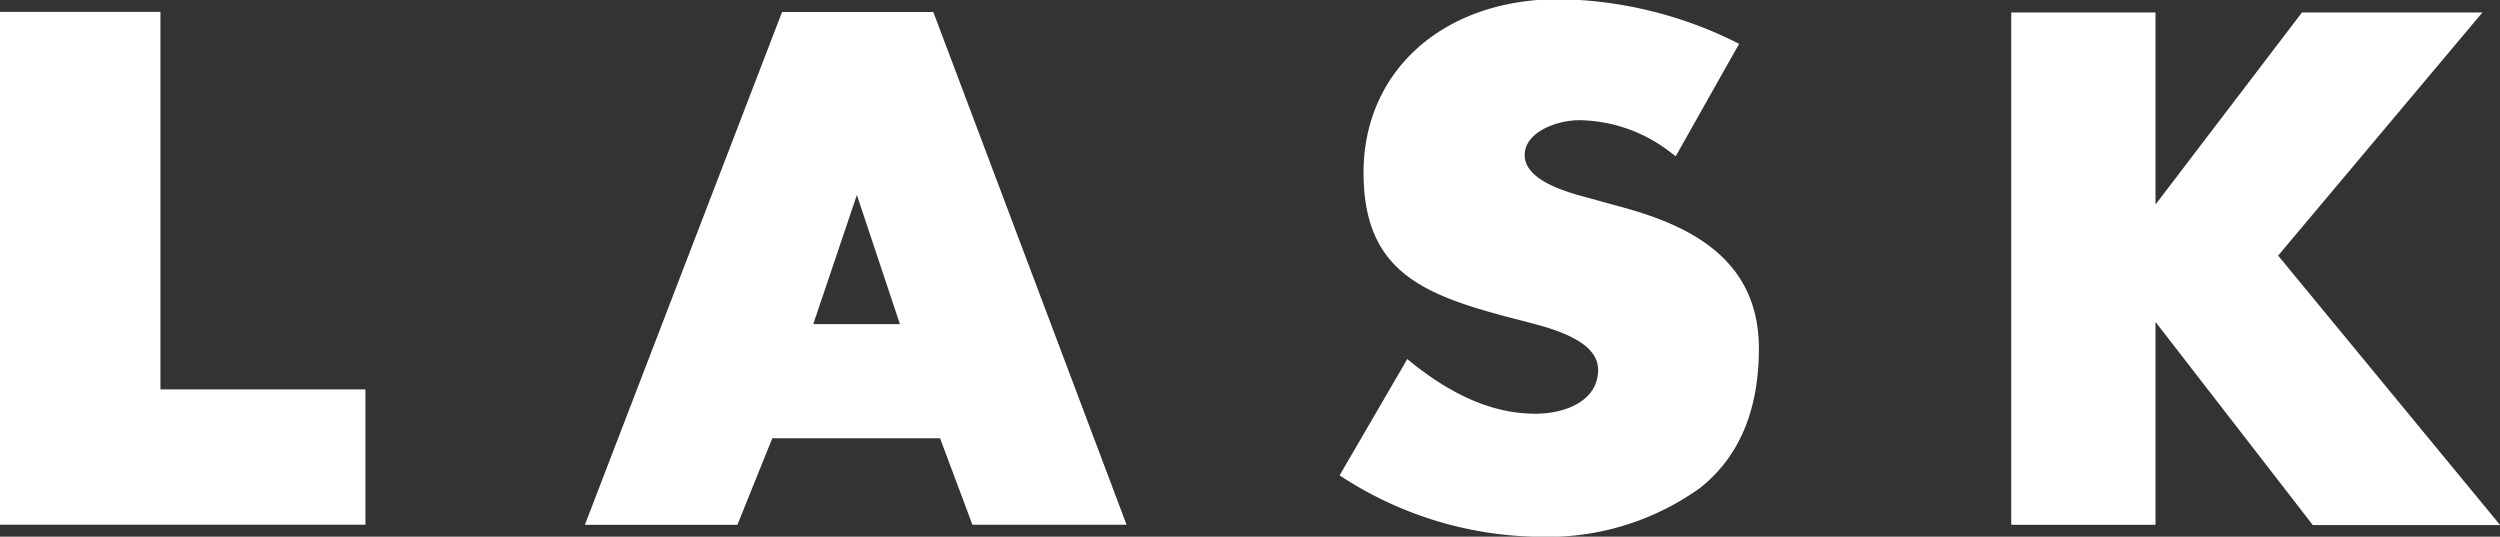
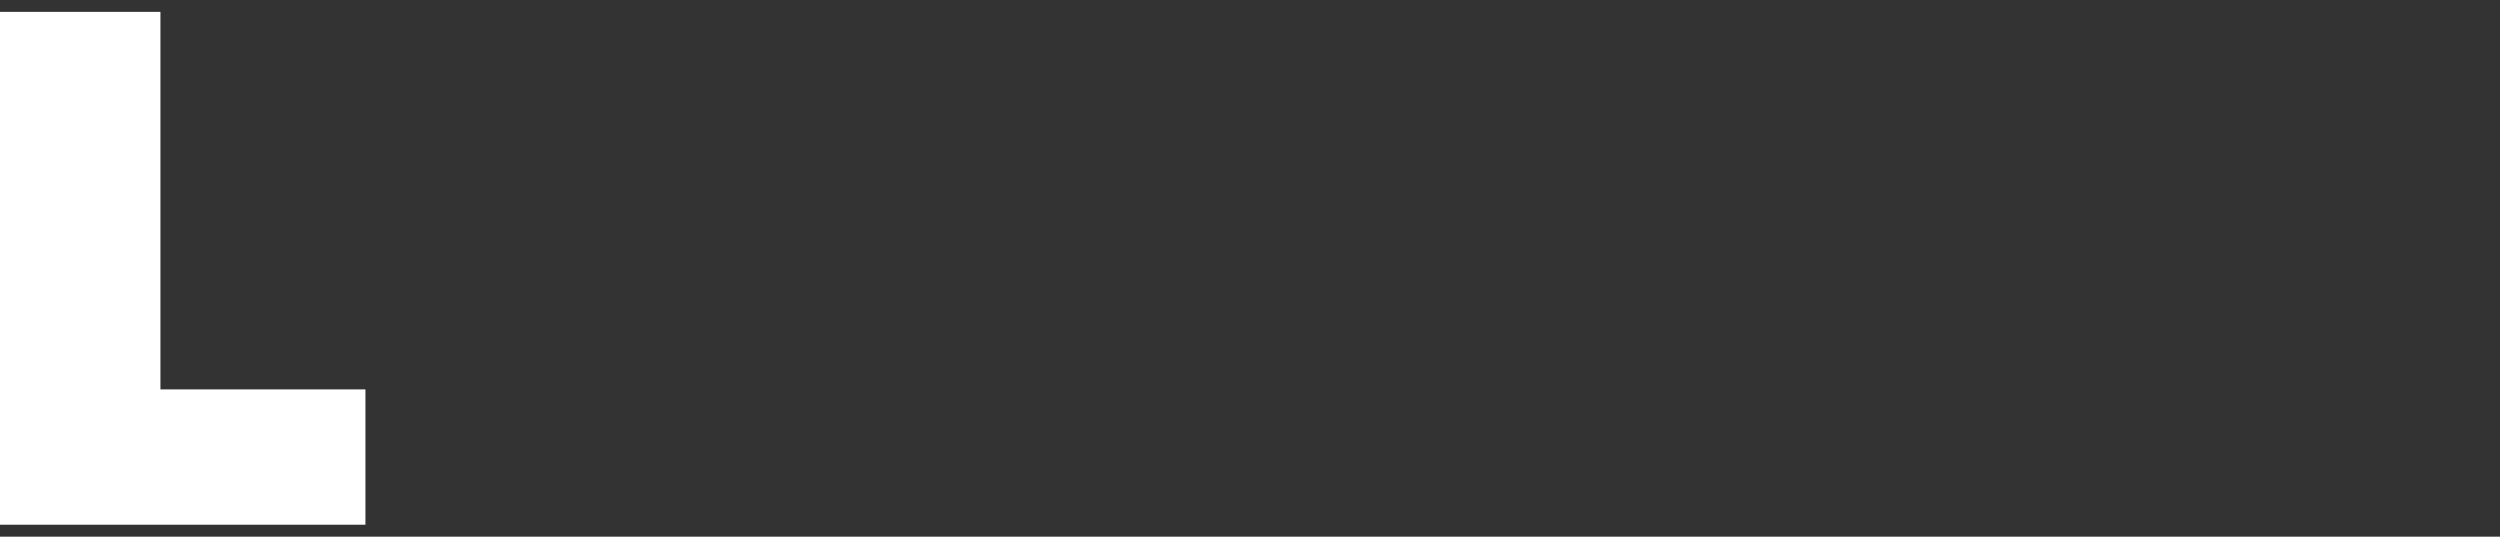
<svg xmlns="http://www.w3.org/2000/svg" id="logo_lask_neu" viewBox="0 0 214.88 46.13">
  <rect x="0" y="0" width="214.88" height="46.13" fill="#333333" stroke="none" />
  <defs>
    <style>.cls-1{fill:#fff;}</style>
  </defs>
  <title>lask</title>
  <path class="cls-1" d="M110.14,238.43H78.73V194.35H92.52V226.8h17.62Z" transform="translate(-78.73 -193.33)" />
-   <path class="cls-1" d="M175.56,238.43H162.31L159.53,231H145.11l-3,7.44H129l16.95-44.08h13Zm-26.93-17.24h7.45l-3.7-11.1Z" transform="translate(-78.73 -193.33)" />
-   <path class="cls-1" d="M293.62,238.46h-16.1L264,221v17.44H251.6V194.4H264v16.51l12.59-16.51H292.1l-17.56,20.9Z" transform="translate(-78.73 -193.33)" />
-   <path class="cls-1" d="M211.14,239.47a31.74,31.74,0,0,1-16.83-5l-.44-.28,5.82-10,.49.4c3.64,2.89,7.08,4.3,10.52,4.3,2.68,0,5.39-1.16,5.39-3.77s-4.15-3.61-6.63-4.25l-.39-.1c-7.94-2.05-13.14-4-13.14-12.61,0-8.77,6.9-14.9,16.77-14.9a35.27,35.27,0,0,1,15,3.58l.51.26-5.45,9.66-.5-.38a13.09,13.09,0,0,0-7.78-2.72c-1.9,0-4.7,1-4.7,3s3,3,5,3.55l3.13.86c5.59,1.5,12,4.24,12,12.21,0,5.32-1.7,9.34-5.07,12A22.5,22.5,0,0,1,211.14,239.47Z" transform="translate(-78.73 -193.33)" />
</svg>